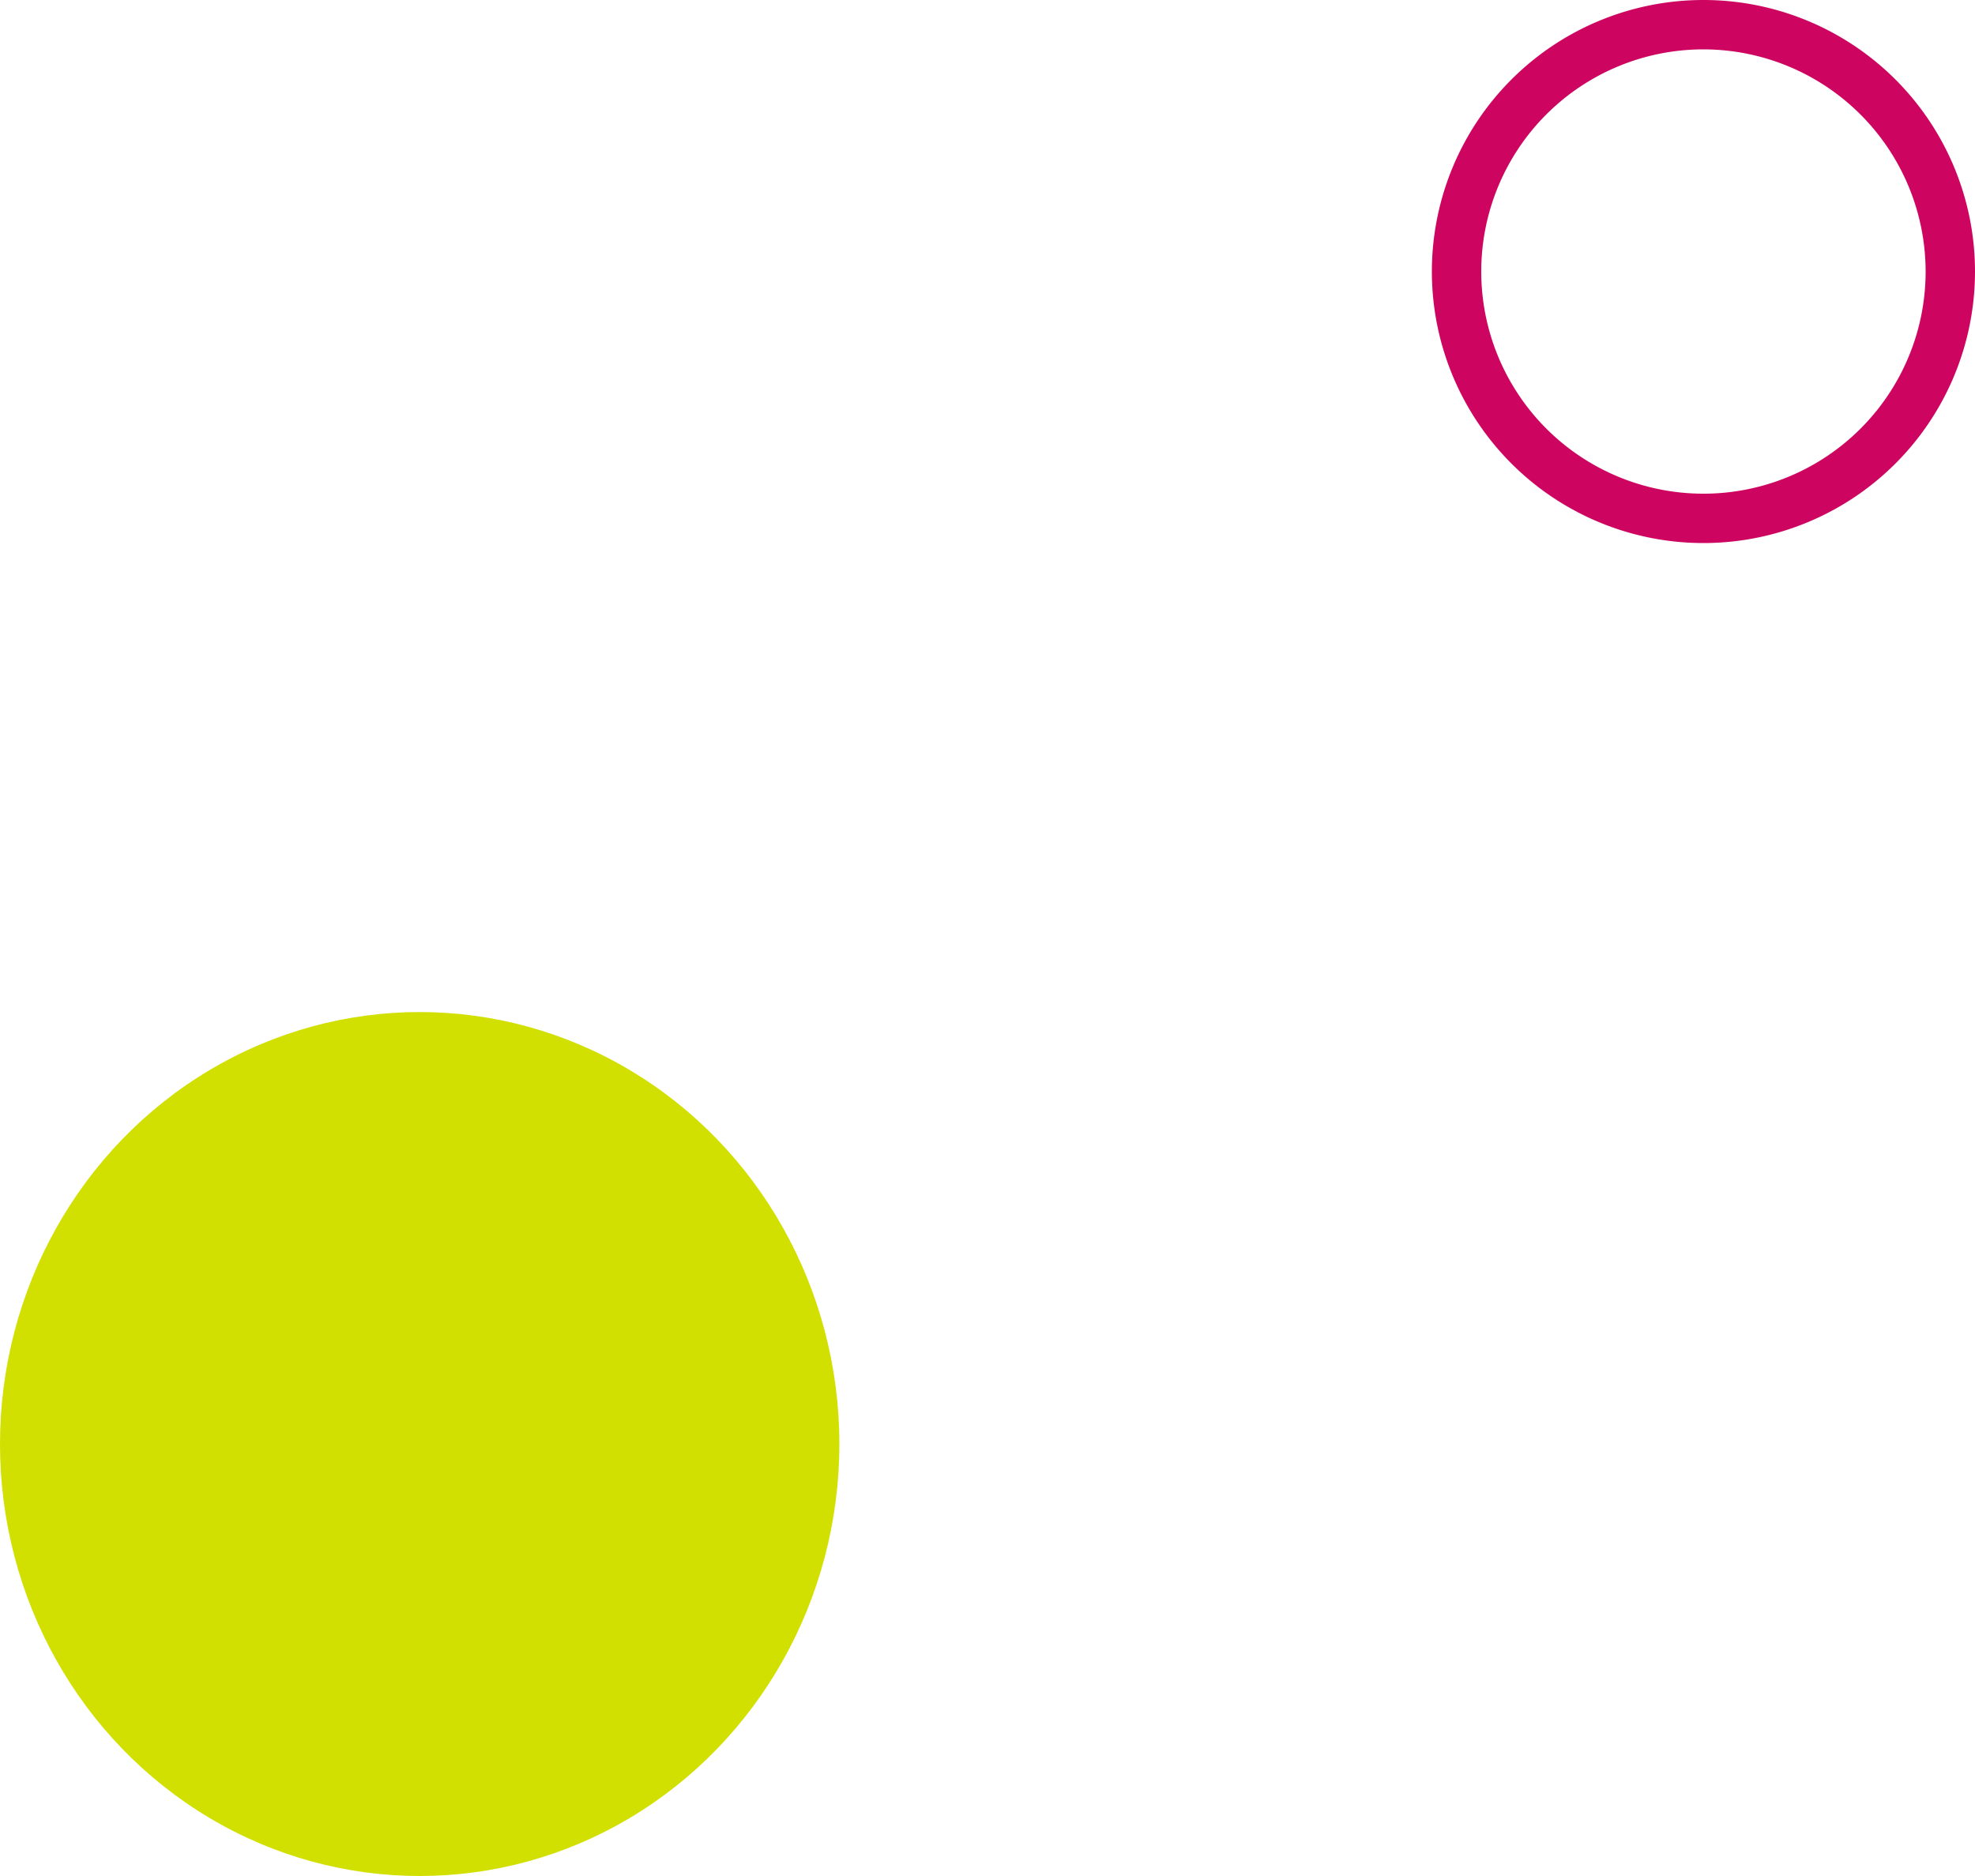
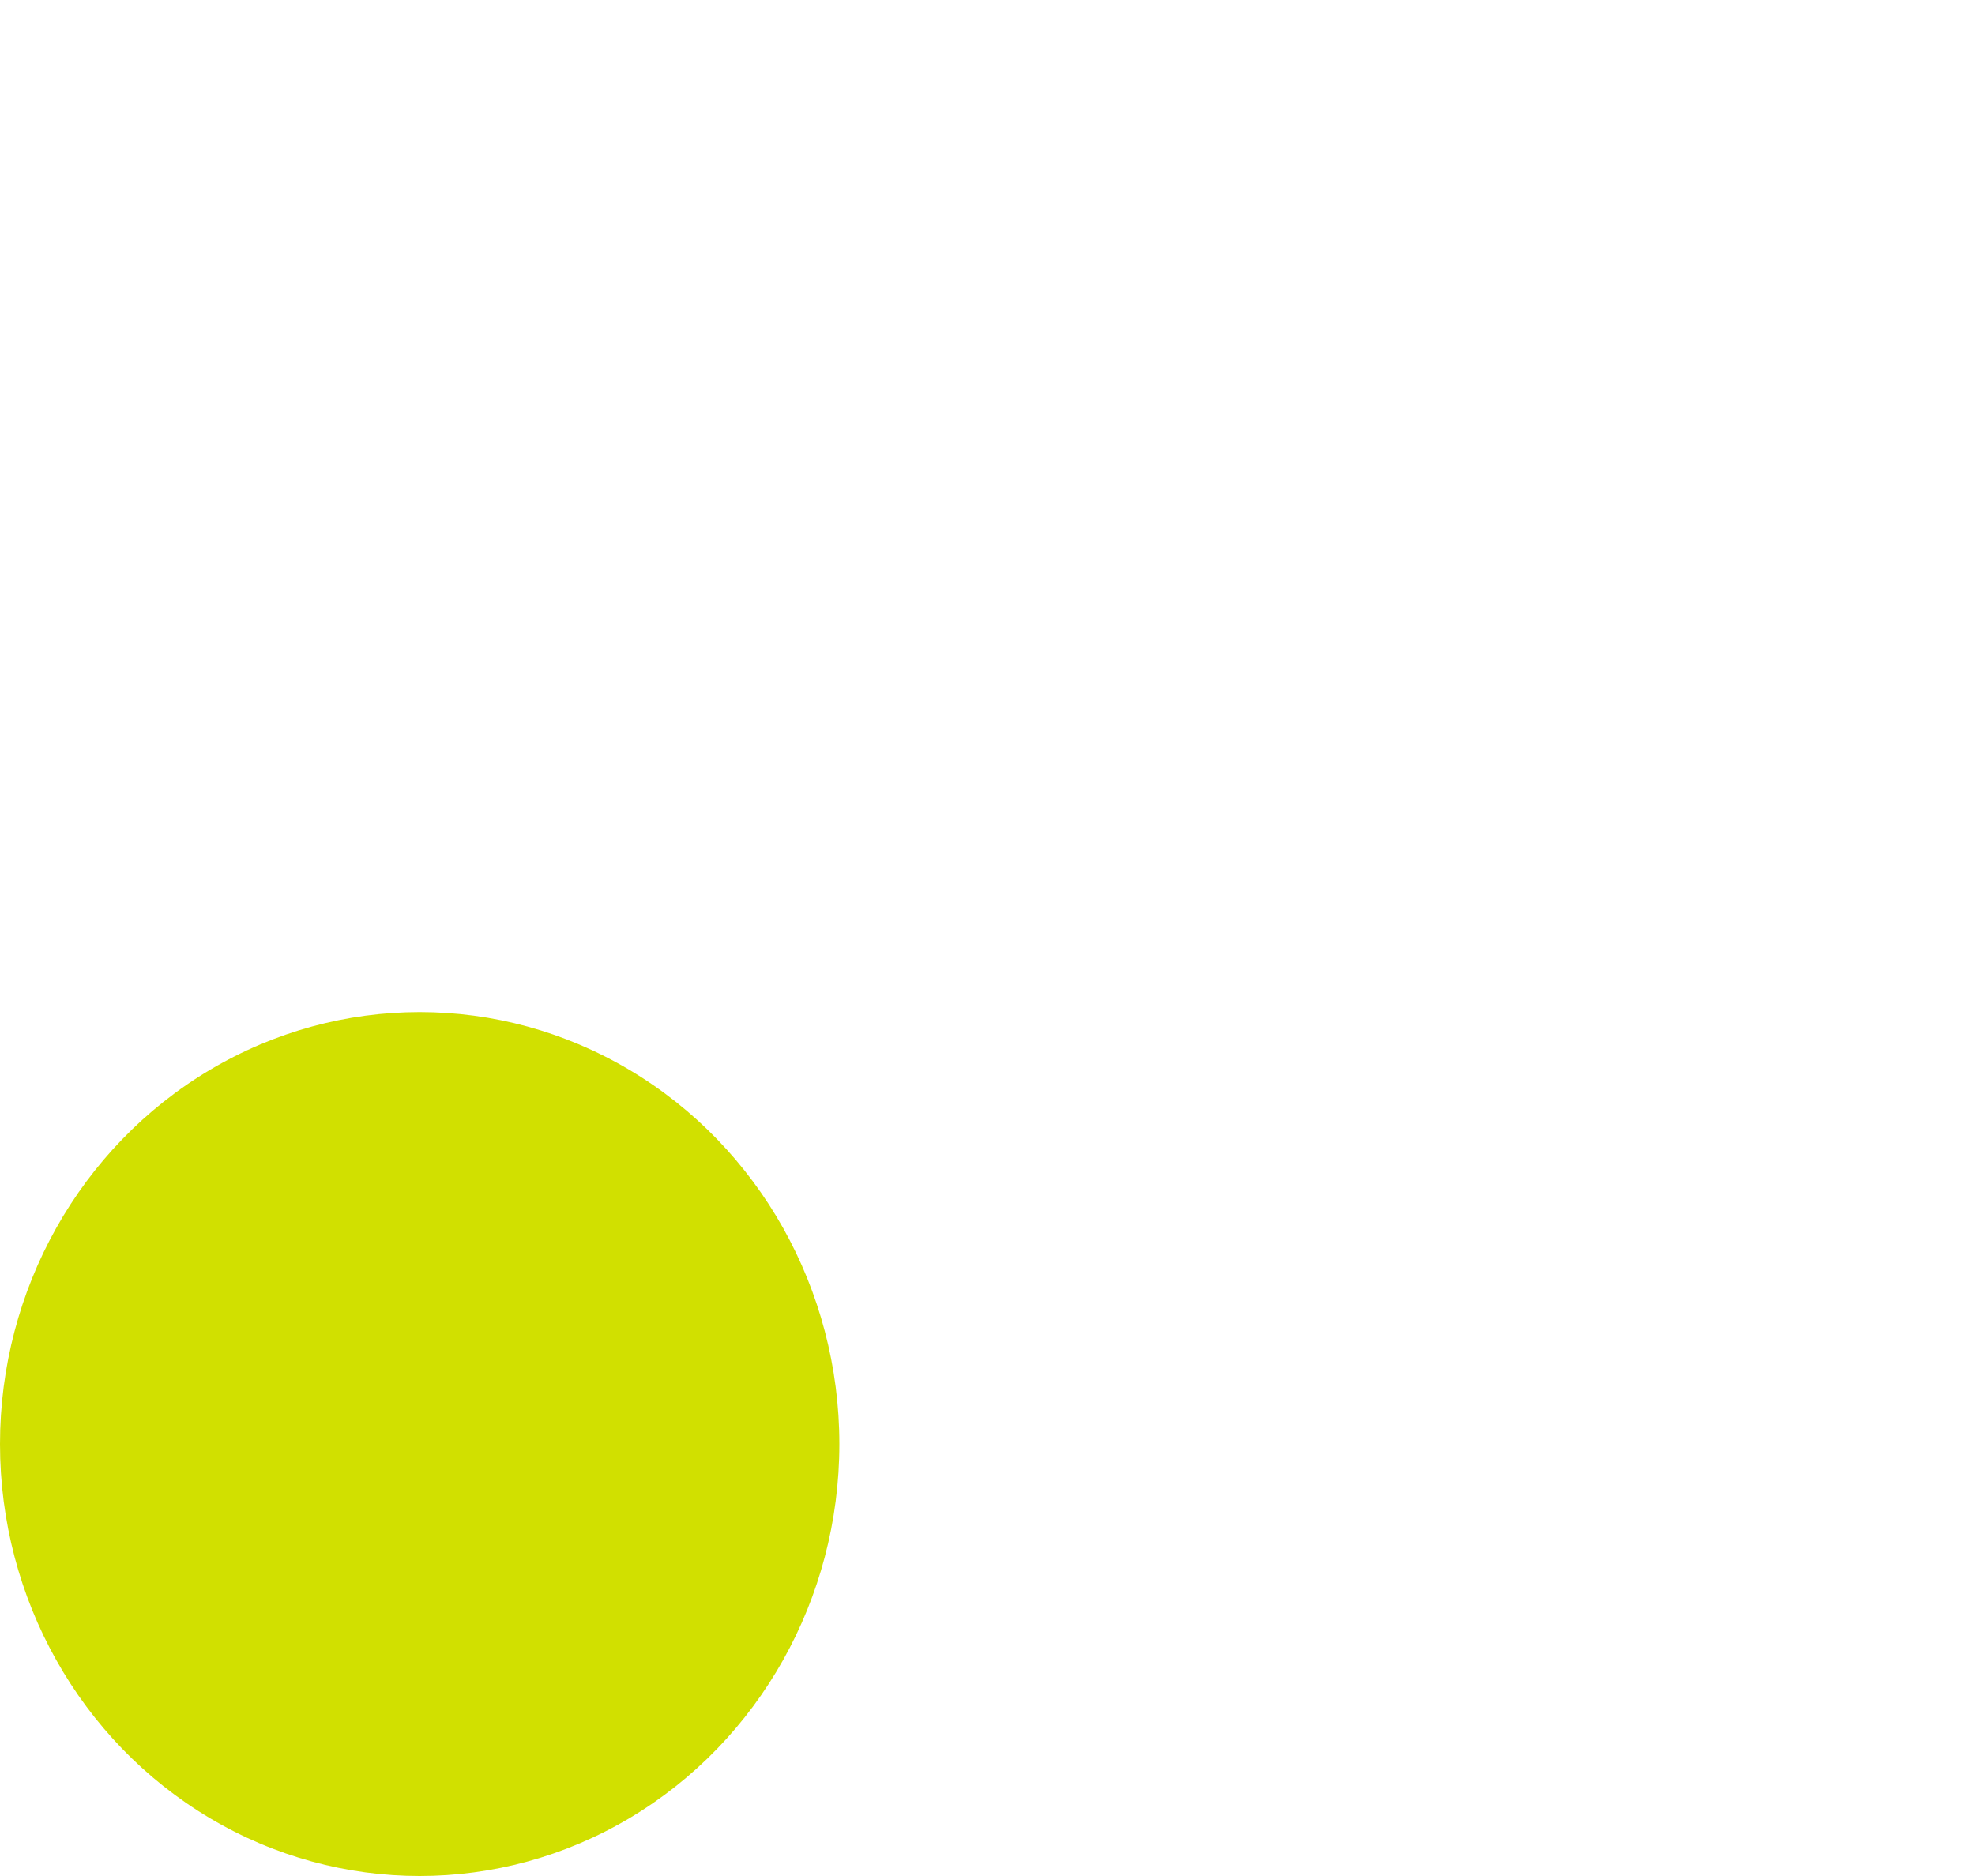
<svg xmlns="http://www.w3.org/2000/svg" width="80" height="76" viewBox="0 0 80 76">
  <g id="Group_152" data-name="Group 152" transform="translate(-1172 -1041)">
    <ellipse id="Ellipse_60" data-name="Ellipse 60" cx="17" cy="17.5" rx="17" ry="17.5" transform="translate(1172 1082)" fill="#d1e000" />
-     <path id="Ellipse_61" data-name="Ellipse 61" d="M11,2a9,9,0,1,0,9,9,9.01,9.01,0,0,0-9-9m0-2A11,11,0,1,1,0,11,11,11,0,0,1,11,0Z" transform="translate(1230 1041)" fill="#ce0560" />
  </g>
</svg>